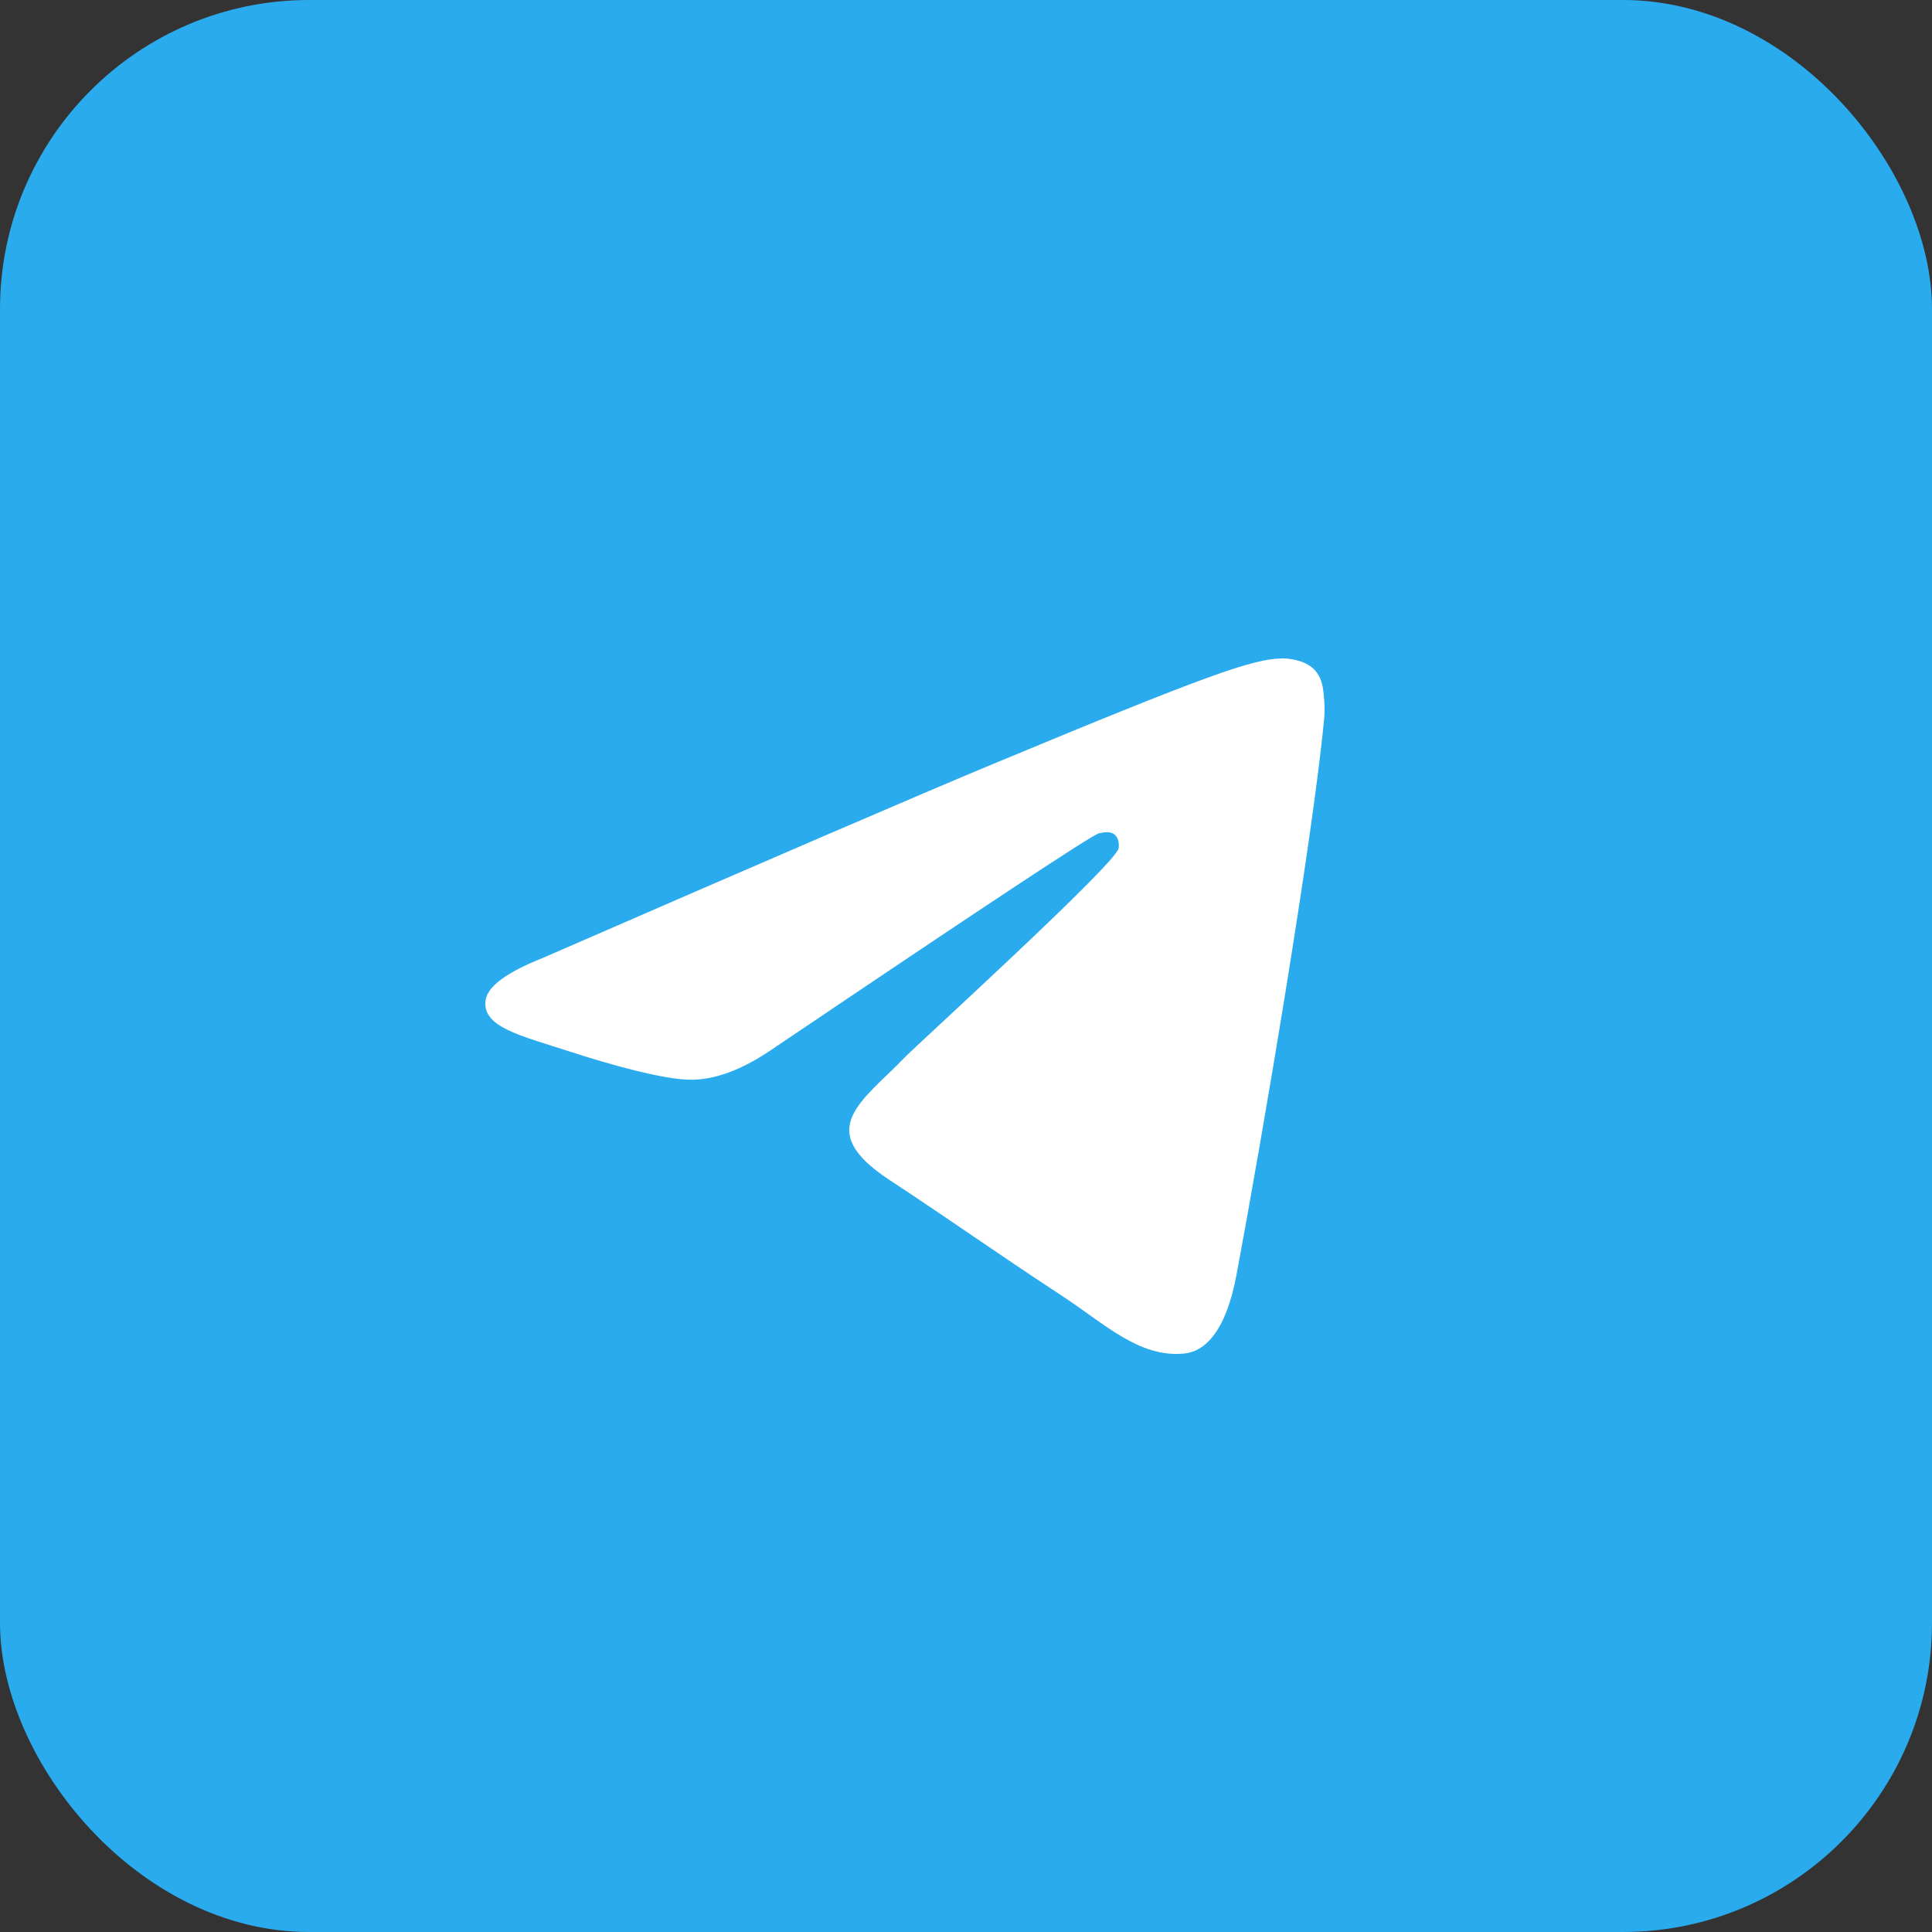
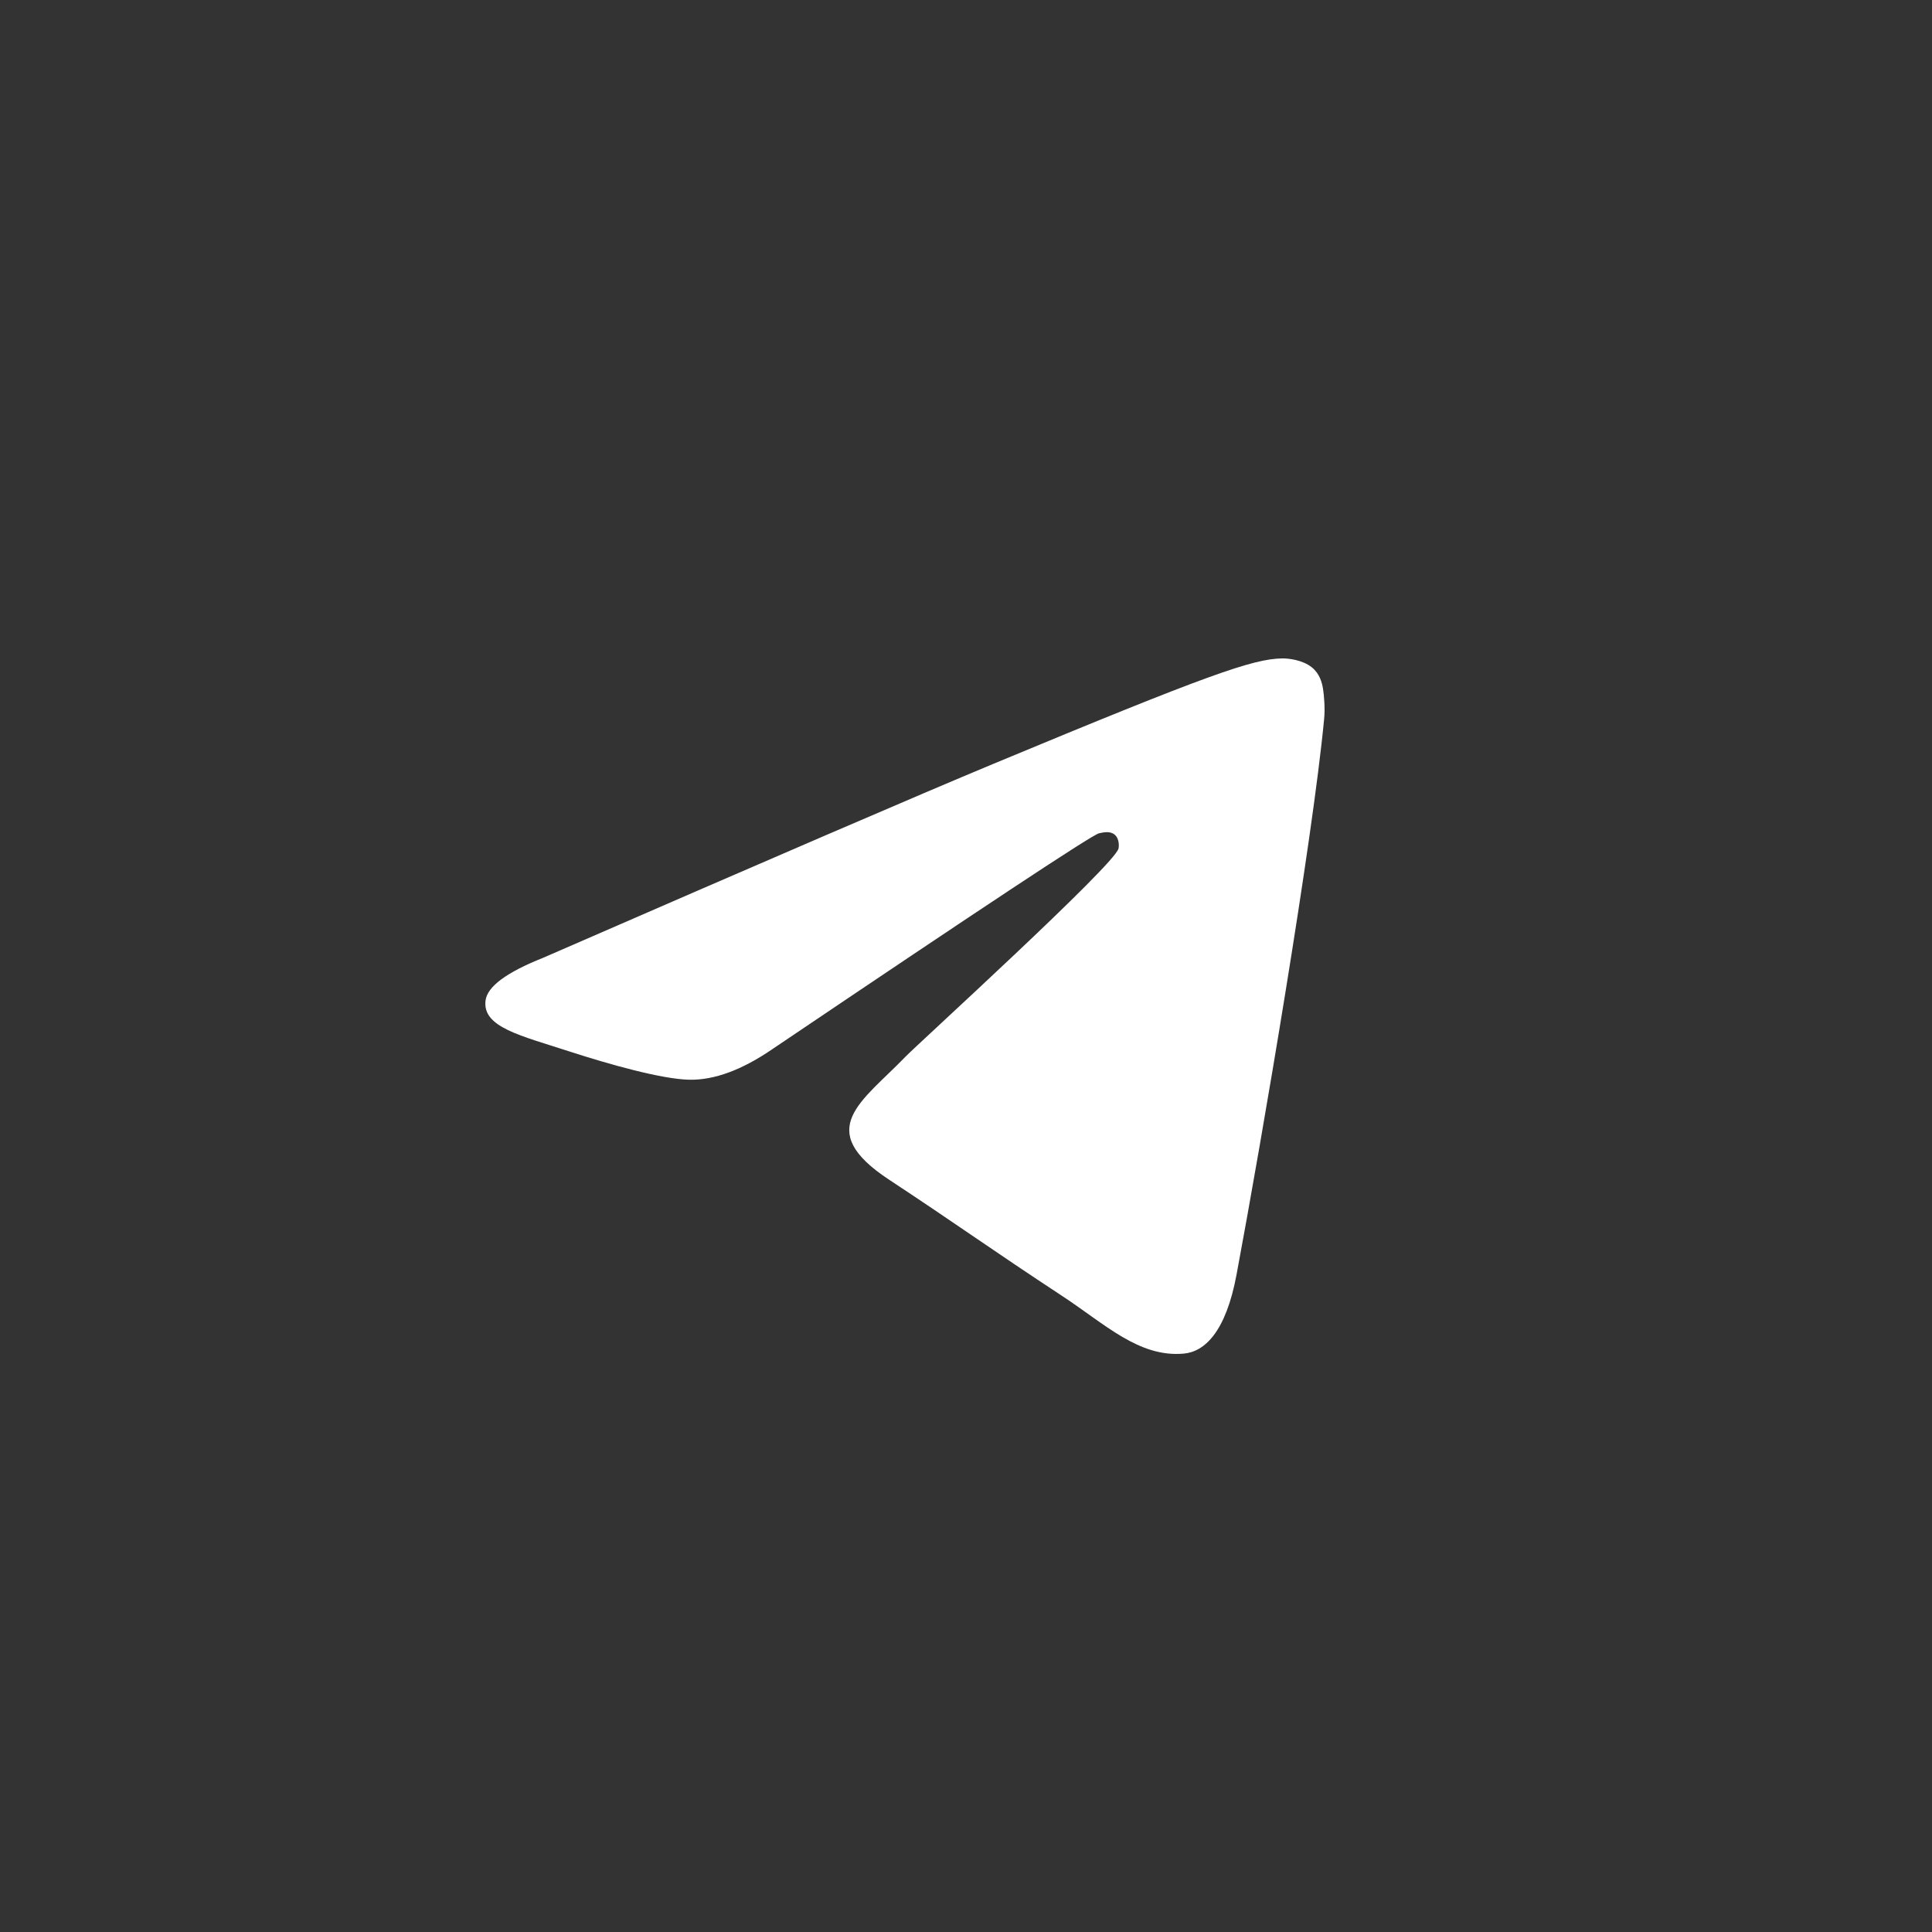
<svg xmlns="http://www.w3.org/2000/svg" width="50" height="50" viewBox="0 0 50 50" fill="none">
  <rect x="0" y="0" width="50" height="50" fill="#333333" stroke="none" />
-   <rect width="50" height="50" rx="8" fill="#2AABEE" />
  <g clip-path="url(#clip0_663_3760)">
-     <path d="M25 5C19.697 5 14.606 7.108 10.859 10.858C7.109 14.609 5.001 19.696 5 25C5 30.302 7.109 35.393 10.859 39.142C14.606 42.892 19.697 45 25 45C30.303 45 35.394 42.892 39.141 39.142C42.891 35.393 45 30.302 45 25C45 19.698 42.891 14.607 39.141 10.858C35.394 7.108 30.303 5 25 5Z" fill="#2AABEE" />
    <path d="M14.053 24.789C19.885 22.249 23.772 20.574 25.716 19.765C31.272 17.454 32.425 17.053 33.178 17.04C33.344 17.037 33.713 17.078 33.953 17.273C34.153 17.436 34.21 17.658 34.238 17.814C34.263 17.97 34.297 18.325 34.269 18.601C33.969 21.764 32.666 29.438 32.003 32.98C31.725 34.479 31.172 34.982 30.638 35.031C29.475 35.138 28.594 34.263 27.469 33.526C25.71 32.372 24.716 31.654 23.006 30.528C21.032 29.227 22.313 28.511 23.438 27.343C23.732 27.037 28.85 22.382 28.947 21.96C28.96 21.907 28.972 21.71 28.853 21.606C28.738 21.502 28.566 21.538 28.441 21.566C28.263 21.606 25.453 23.465 20.003 27.142C19.206 27.69 18.485 27.957 17.835 27.943C17.122 27.928 15.747 27.54 14.725 27.208C13.475 26.8 12.478 26.585 12.566 25.894C12.61 25.534 13.107 25.165 14.053 24.789Z" fill="white" />
  </g>
  <defs>
    <clipPath id="clip0_663_3760">
      <rect width="40" height="40" fill="white" transform="translate(5 5)" />
    </clipPath>
  </defs>
</svg>